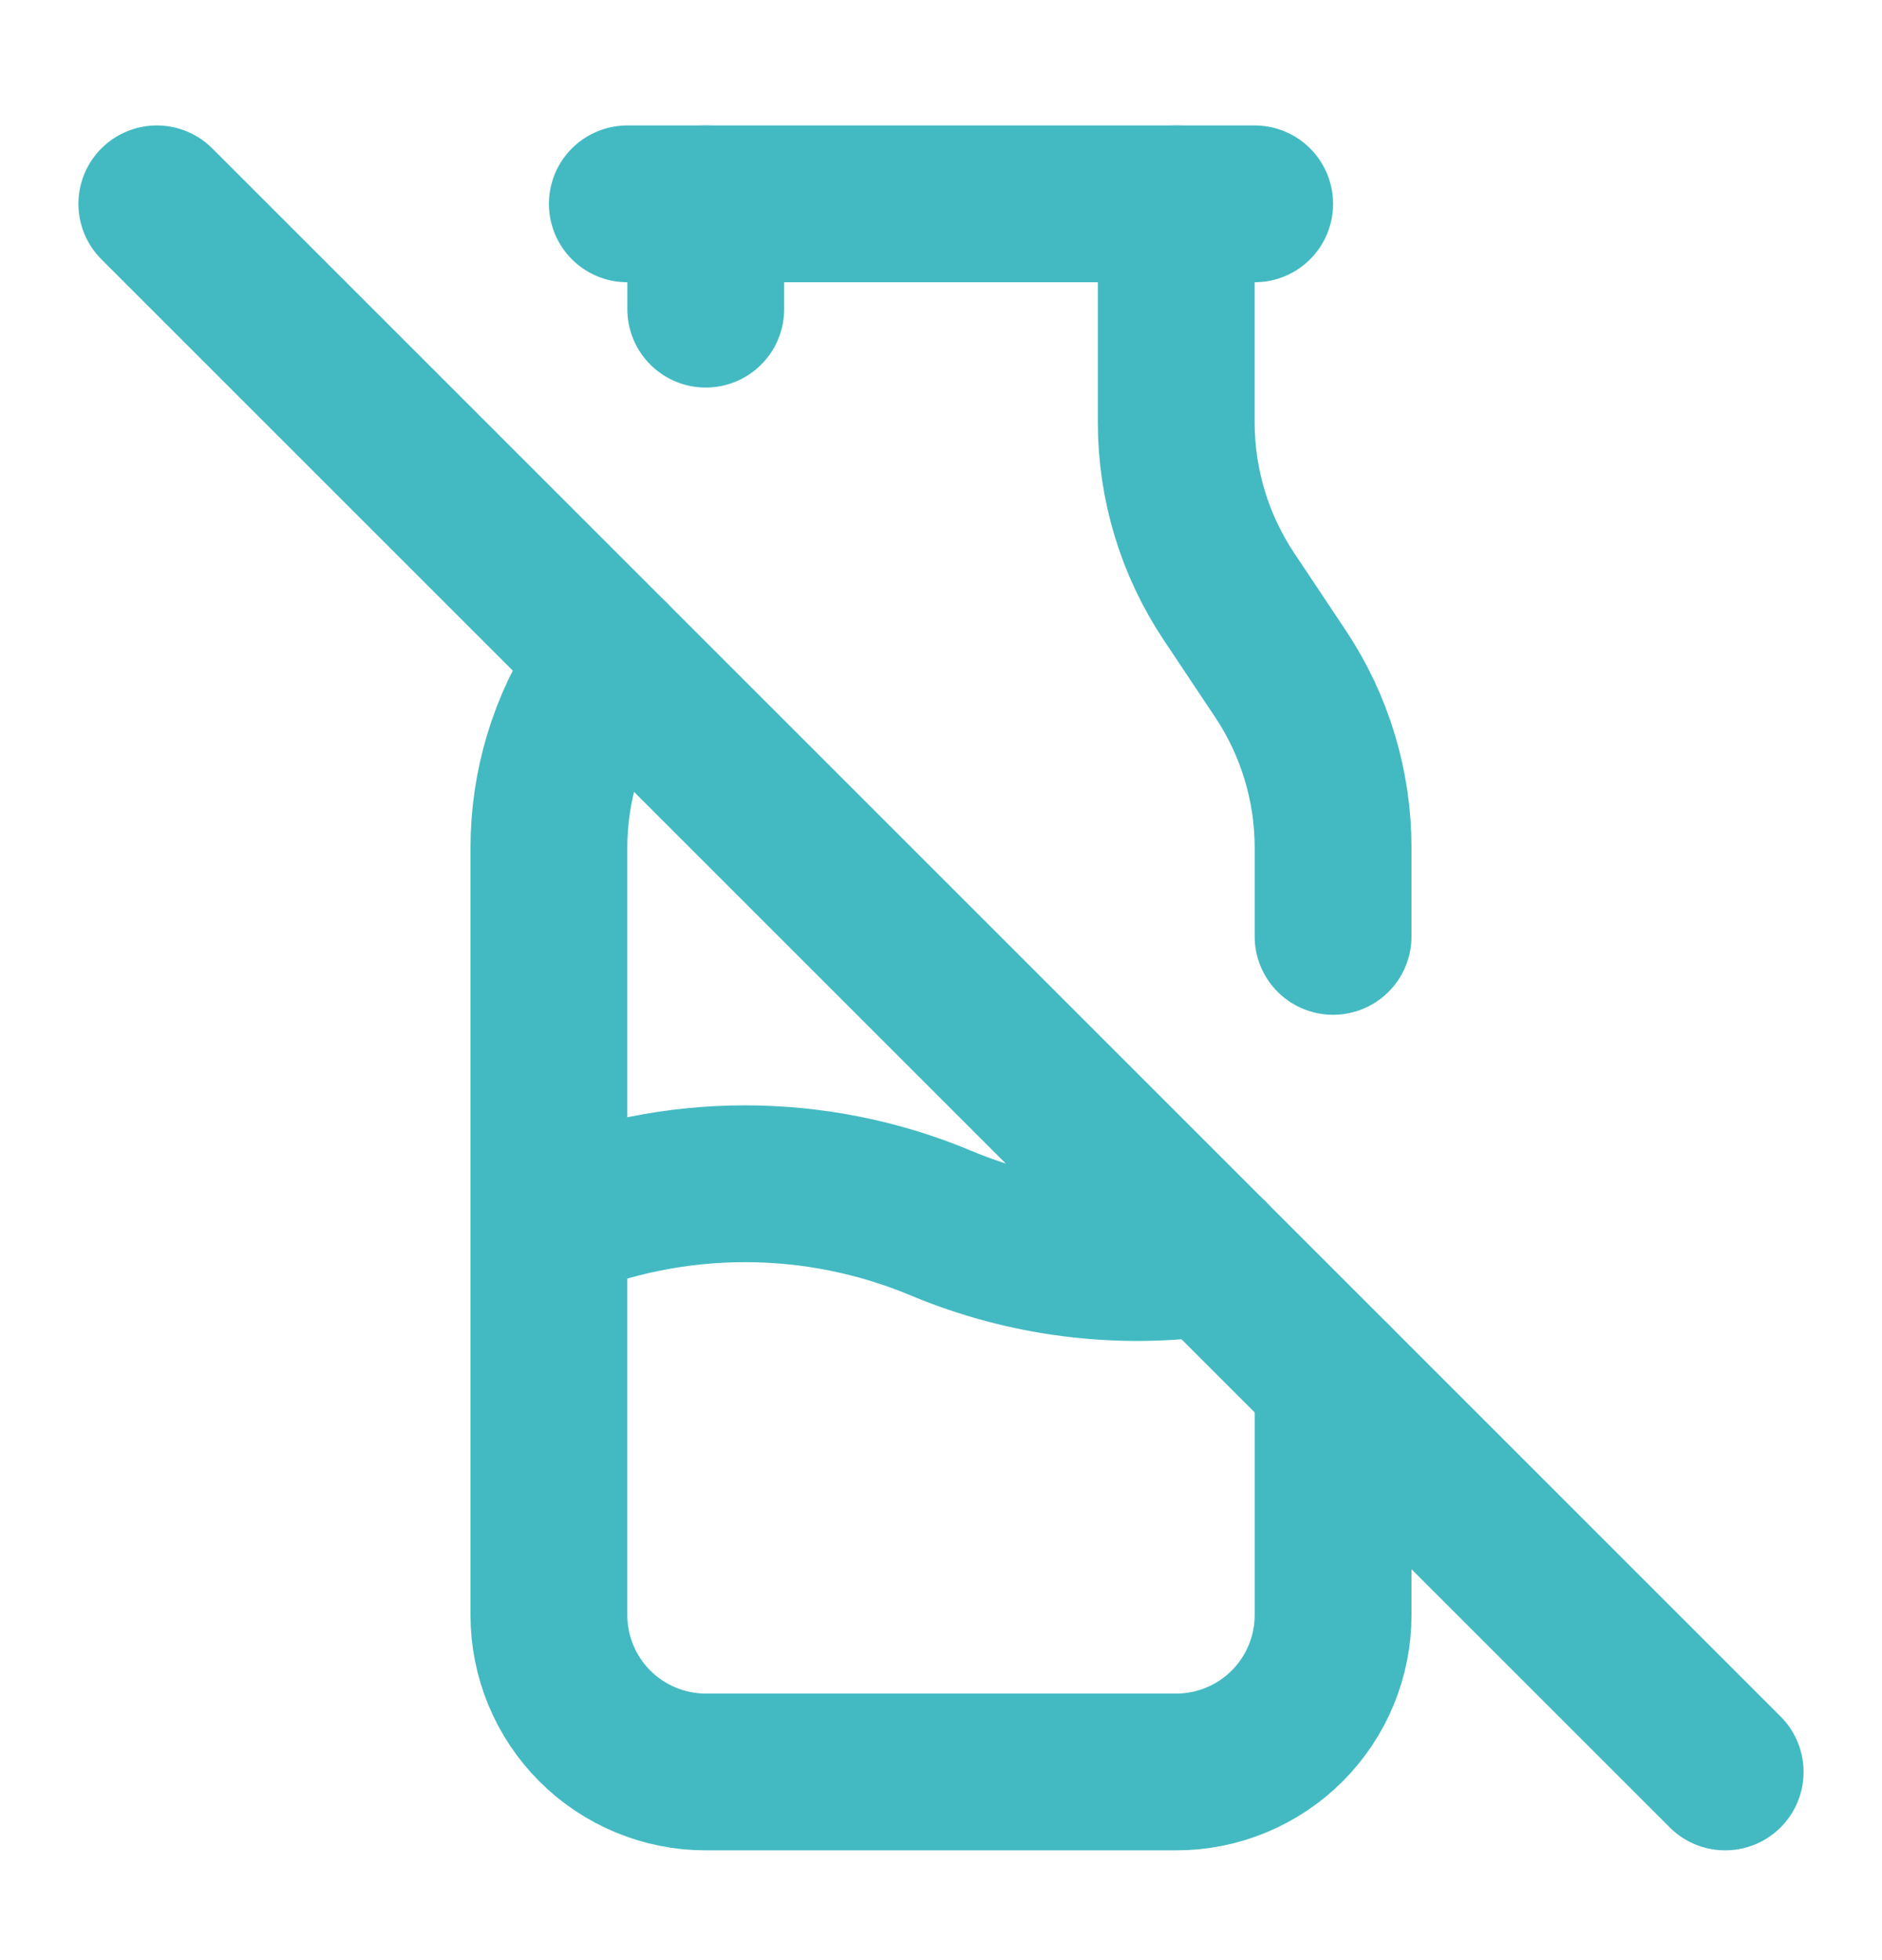
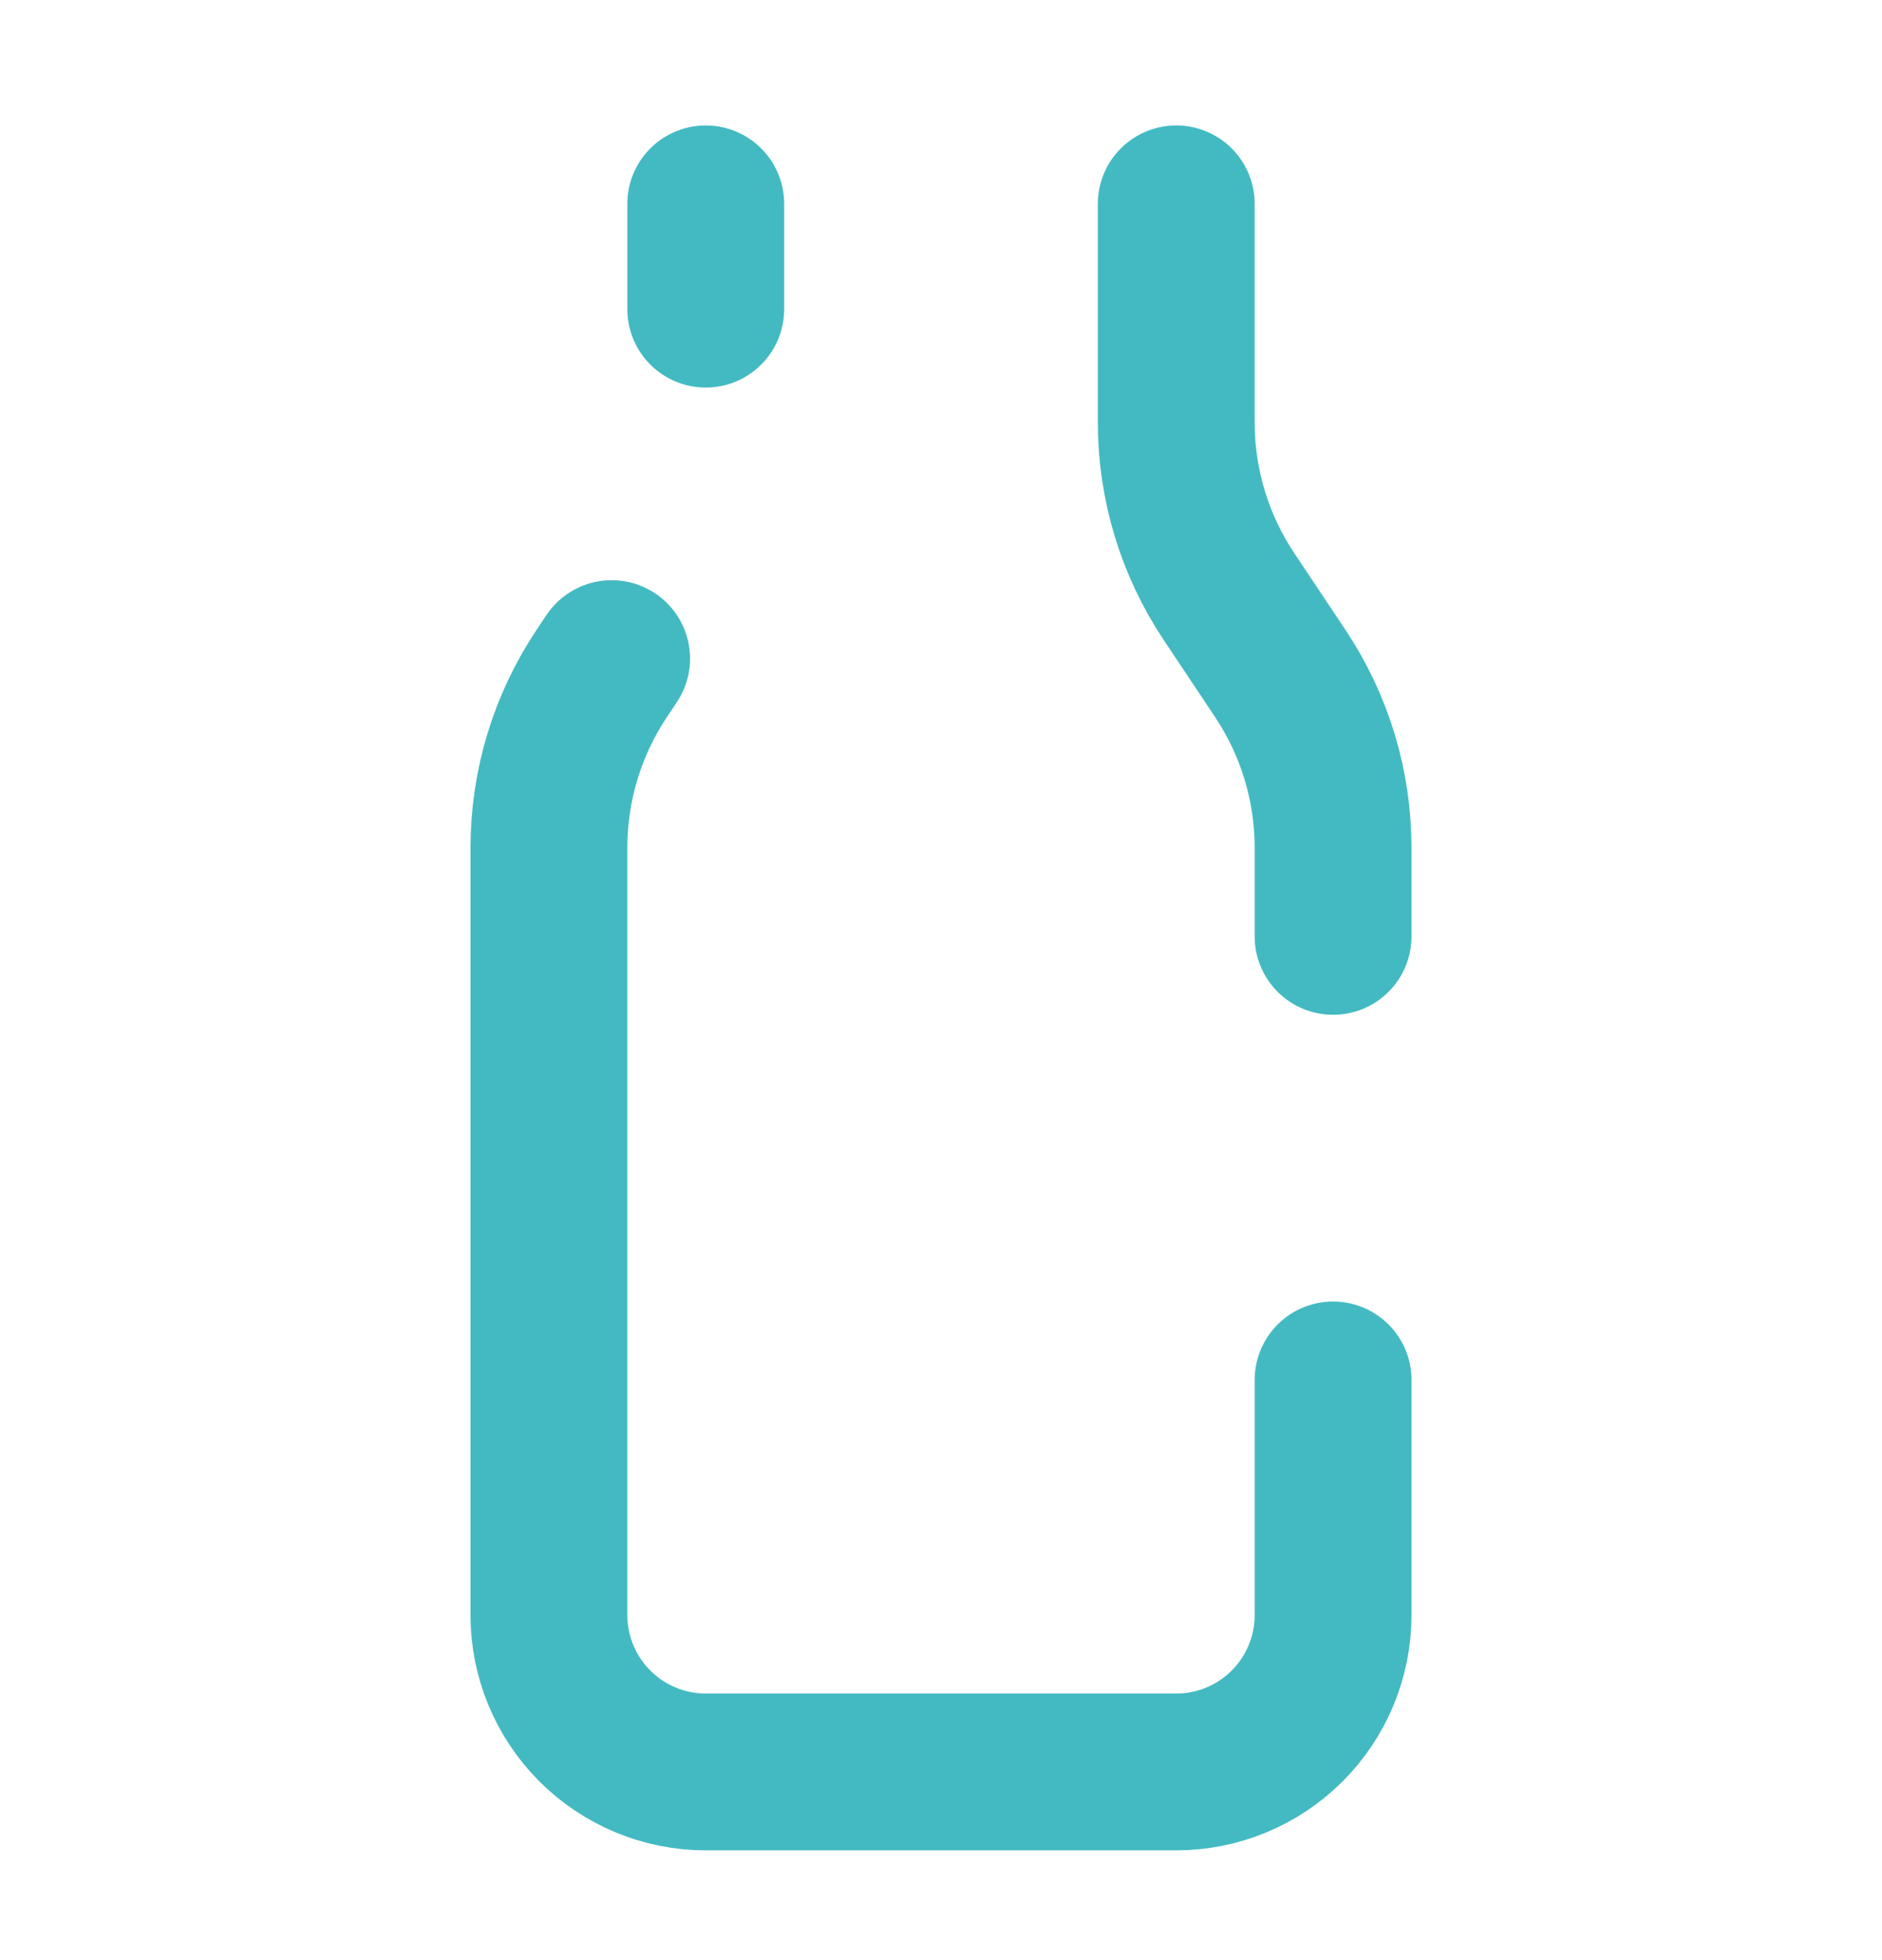
<svg xmlns="http://www.w3.org/2000/svg" width="24" height="25" viewBox="0 0 24 25" fill="none">
-   <path d="M8 2.6H16" stroke="#43BAC2" stroke-width="2" stroke-linecap="round" stroke-linejoin="round" />
  <path d="M9 2.6V3.943M15 2.6V5.389C15 6.178 15.234 6.951 15.672 7.608L16.328 8.592C16.766 9.249 17 10.021 17 10.812V11.943M7.8 8.4L7.672 8.592C7.234 9.249 7 10.021 7 10.812V20.6C7 21.13 7.211 21.639 7.586 22.014C7.961 22.389 8.47 22.6 9 22.6H15C15.53 22.6 16.039 22.389 16.414 22.014C16.789 21.639 17 21.13 17 20.6V17.6" stroke="#43BAC2" stroke-width="2" stroke-linecap="round" stroke-linejoin="round" />
-   <path d="M7 15.6C7.792 15.268 8.642 15.098 9.5 15.098C10.358 15.098 11.208 15.268 12 15.6C13.084 16.054 14.272 16.205 15.435 16.035" stroke="#43BAC2" stroke-width="2" stroke-linecap="round" stroke-linejoin="round" />
-   <path d="M2 2.6L22 22.6" stroke="#43BAC2" stroke-width="2" stroke-linecap="round" stroke-linejoin="round" />
</svg>